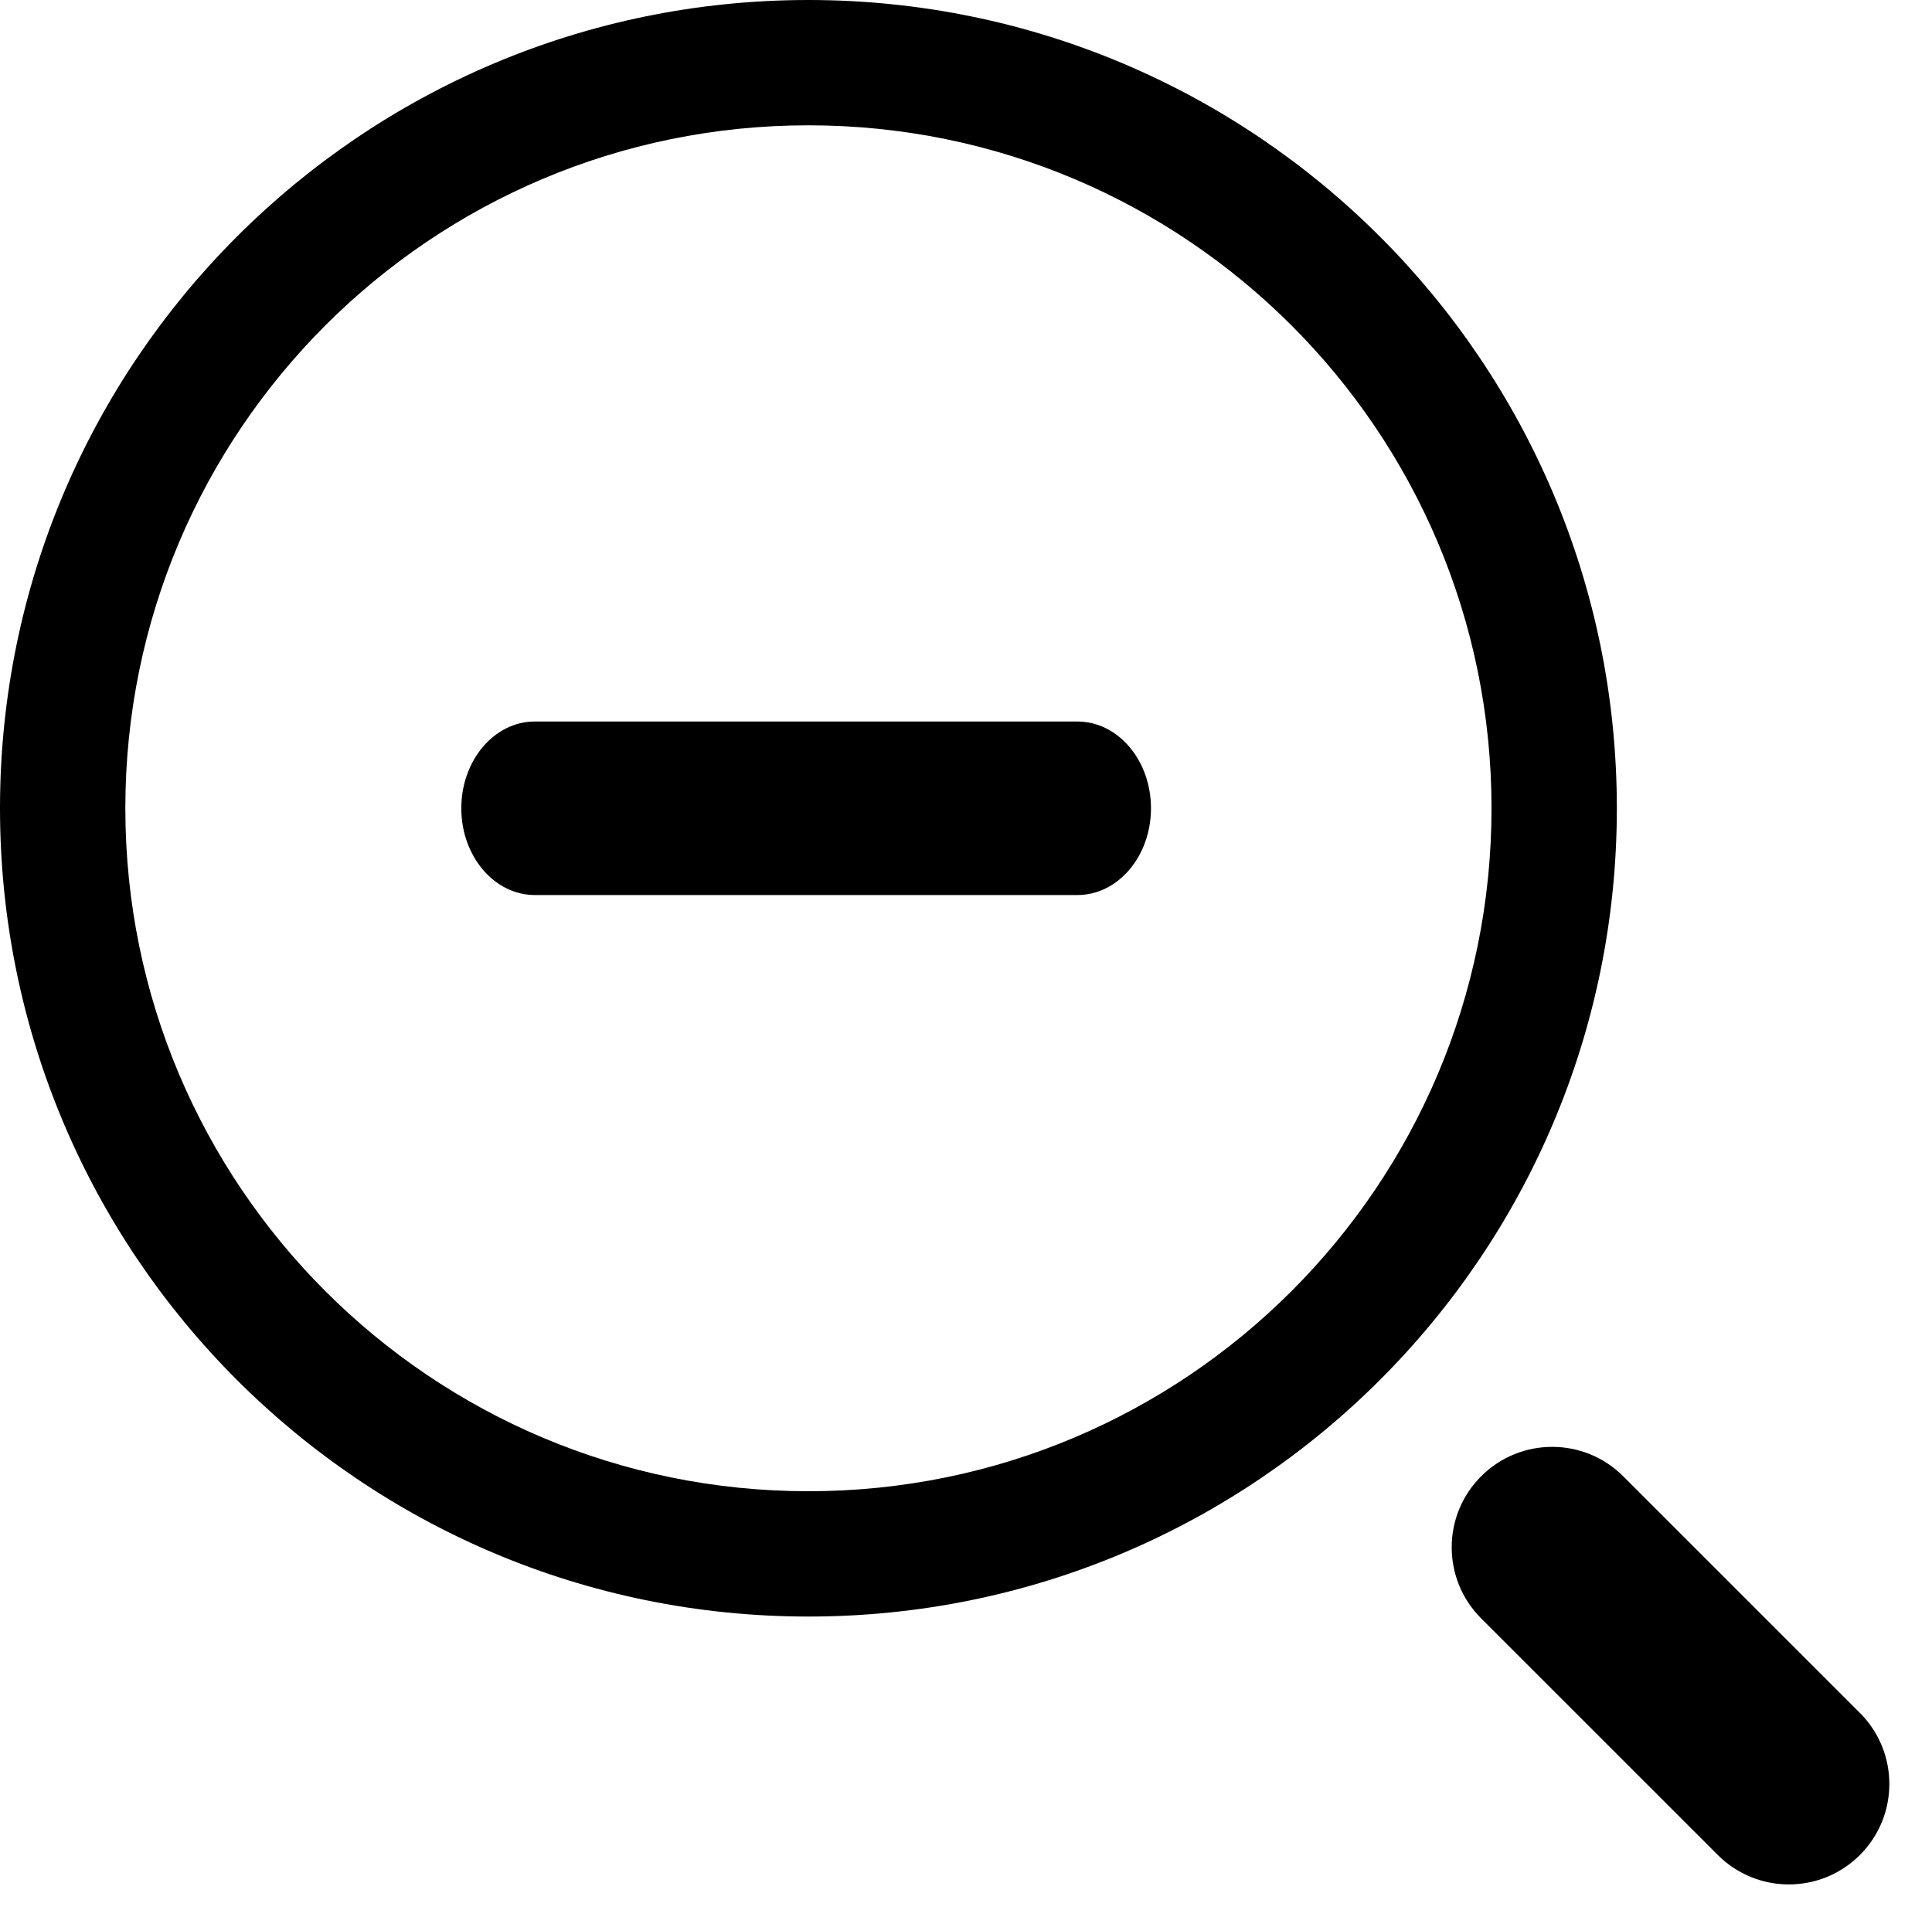
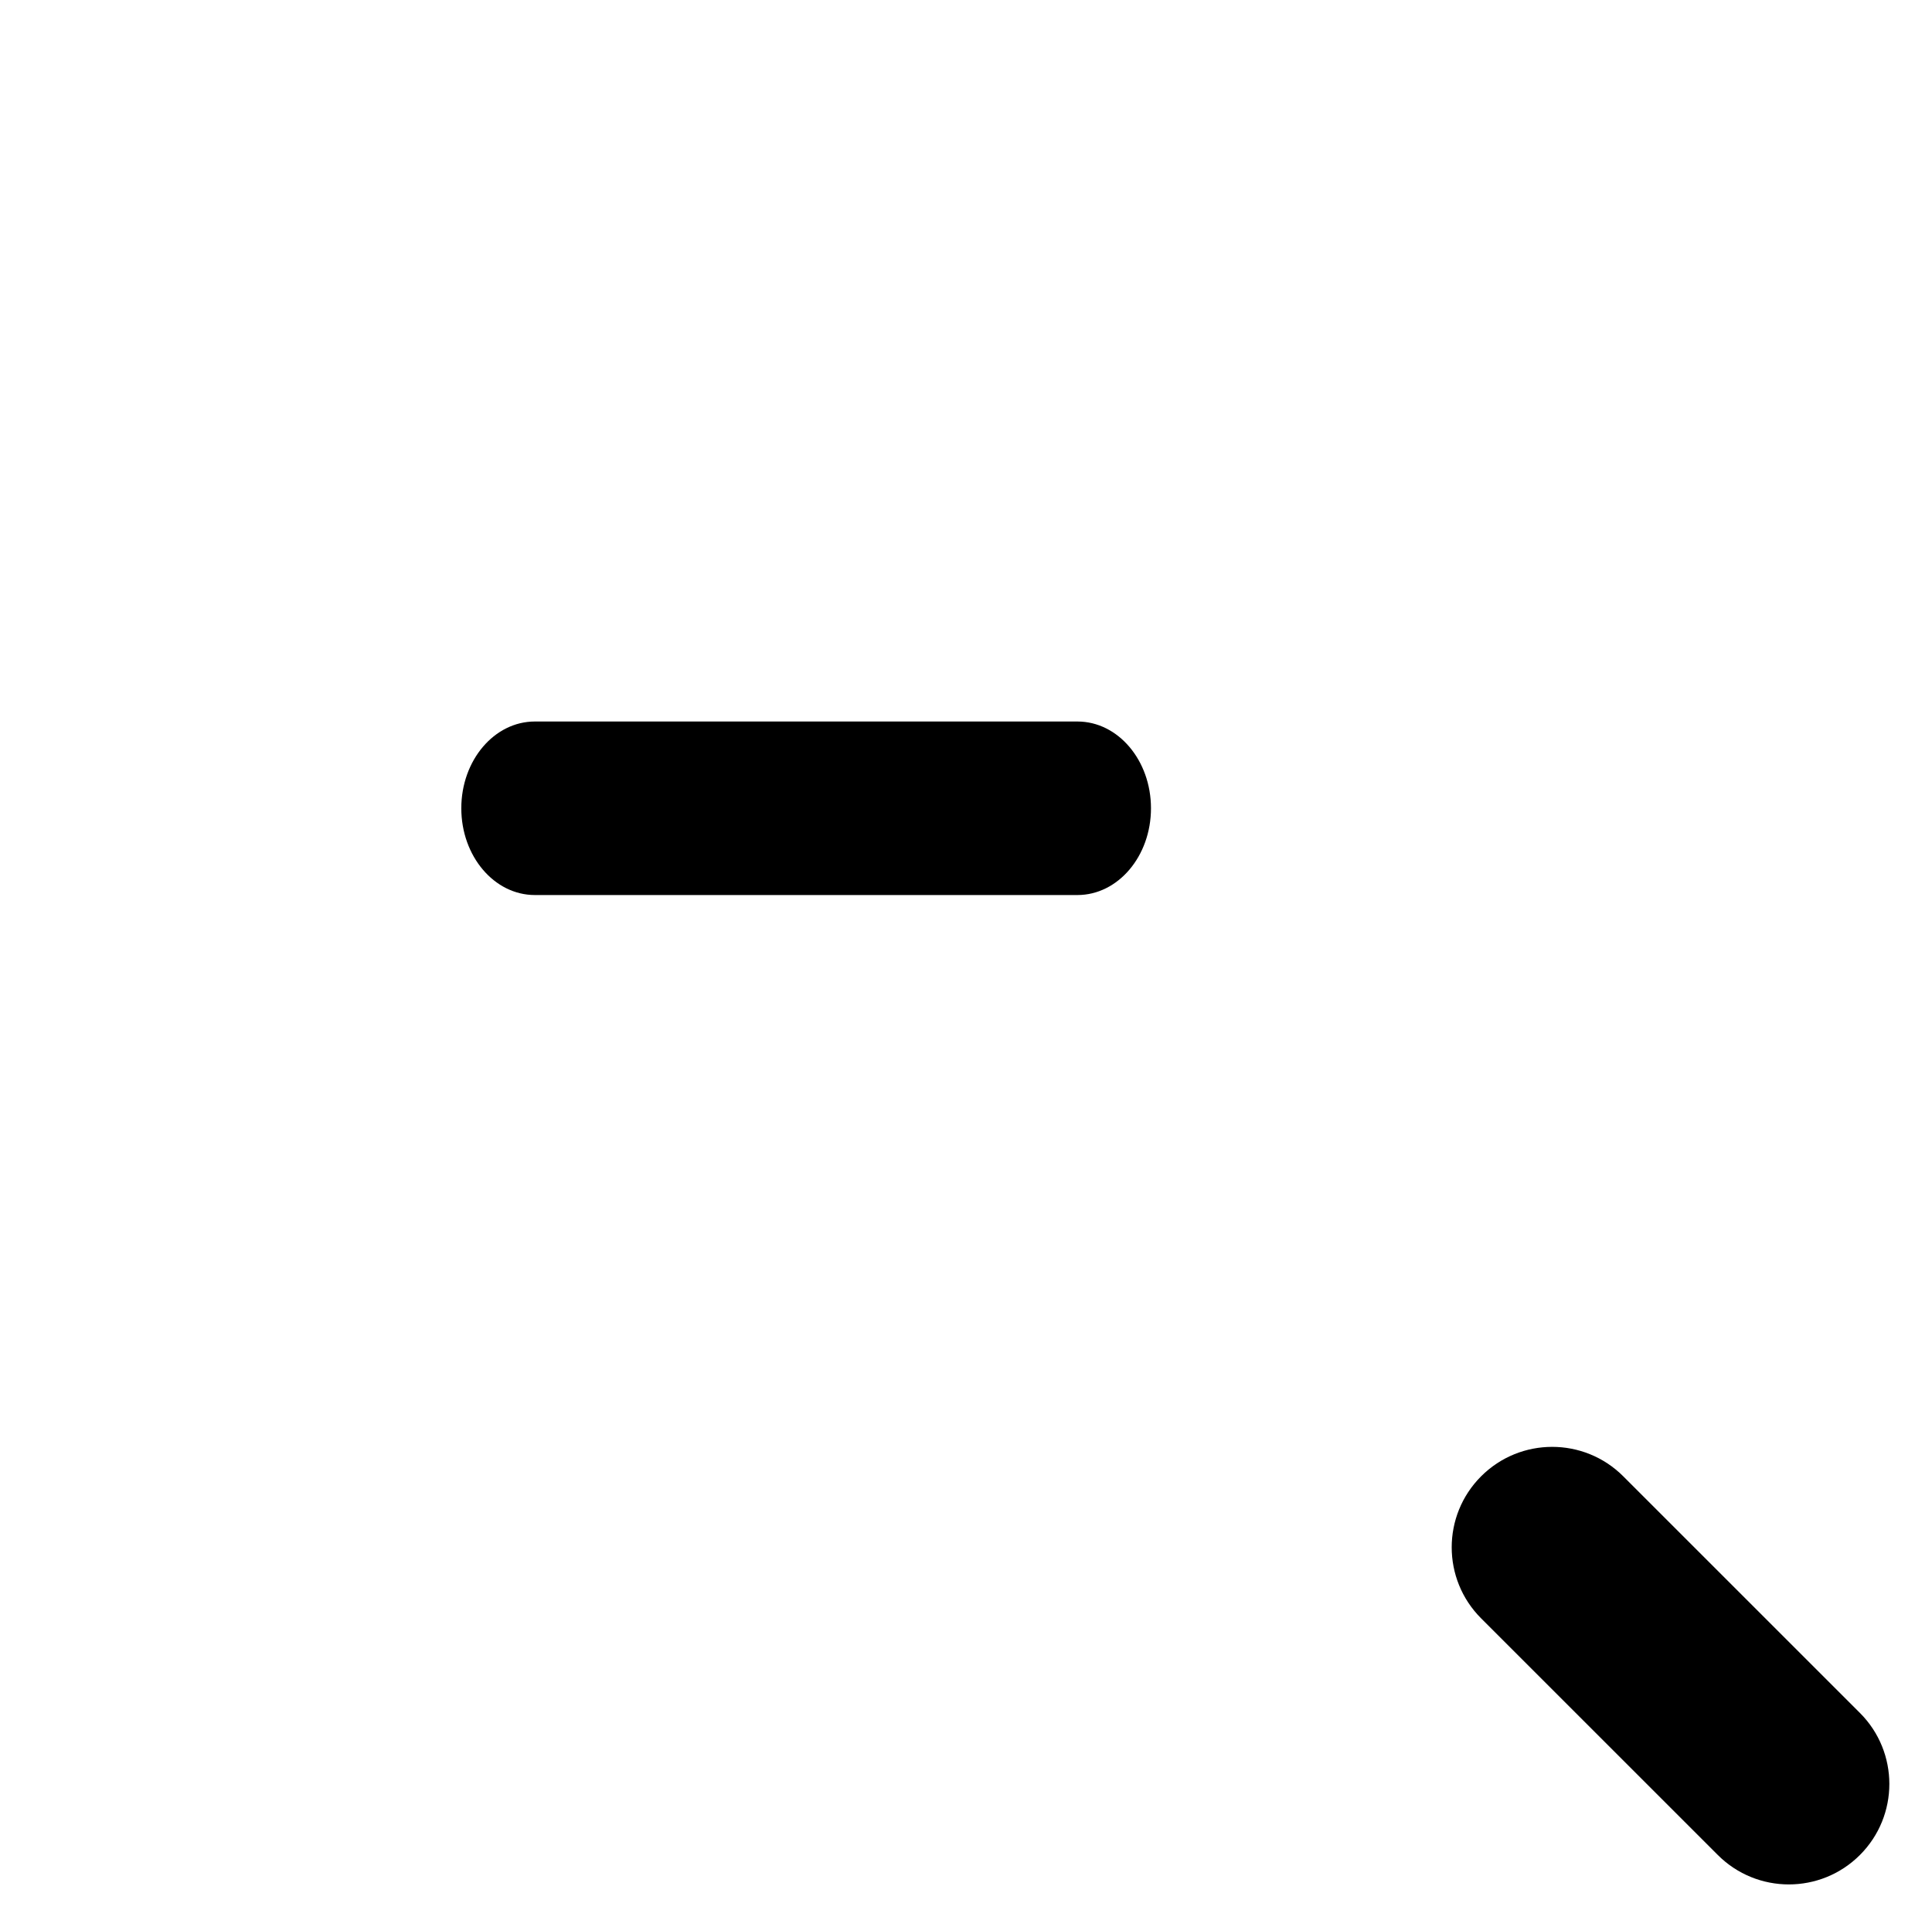
<svg xmlns="http://www.w3.org/2000/svg" width="423" height="422" viewBox="0 0 423 422" fill="none">
-   <path fill-rule="evenodd" clip-rule="evenodd" d="M177 326.558C259.599 326.558 326.558 259.599 326.558 177C326.558 94.401 259.599 27.442 177 27.442C94.401 27.442 27.442 94.401 27.442 177C27.442 259.599 94.401 326.558 177 326.558ZM177 354C274.754 354 354 274.754 354 177C354 79.246 274.754 0 177 0C79.246 0 0 79.246 0 177C0 274.754 79.246 354 177 354Z" fill="black" />
  <path d="M407.217 375.104C415.809 383.696 415.809 397.625 407.217 406.217V406.217C398.626 414.809 384.696 414.809 376.105 406.217L324.285 354.398C315.694 345.806 315.694 331.877 324.285 323.285V323.285C332.877 314.694 346.807 314.694 355.398 323.285L407.217 375.104Z" fill="black" />
  <path d="M117.102 196C108.209 196 101 187.493 101 177V177C101 166.507 108.209 158 117.102 158L235.898 158C244.791 158 252 166.507 252 177V177C252 187.493 244.791 196 235.898 196L117.102 196Z" fill="black" />
</svg>